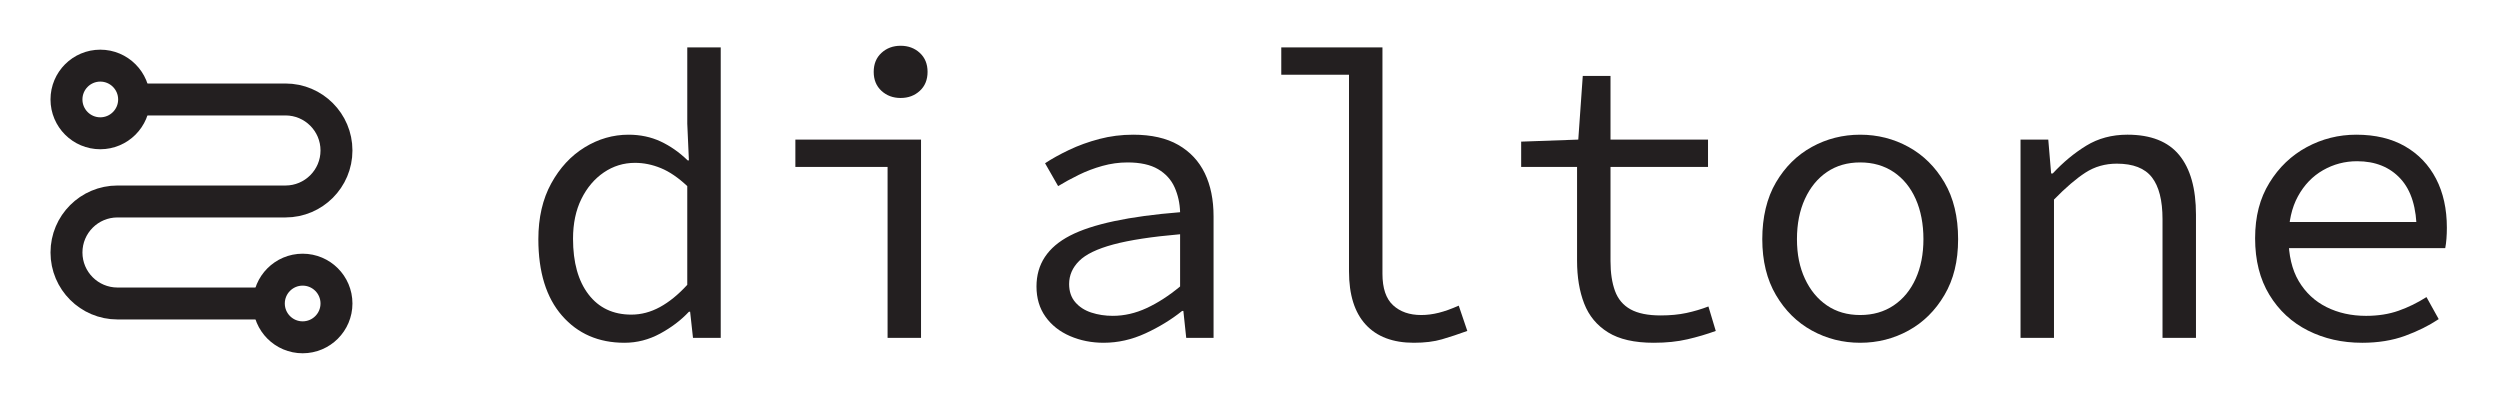
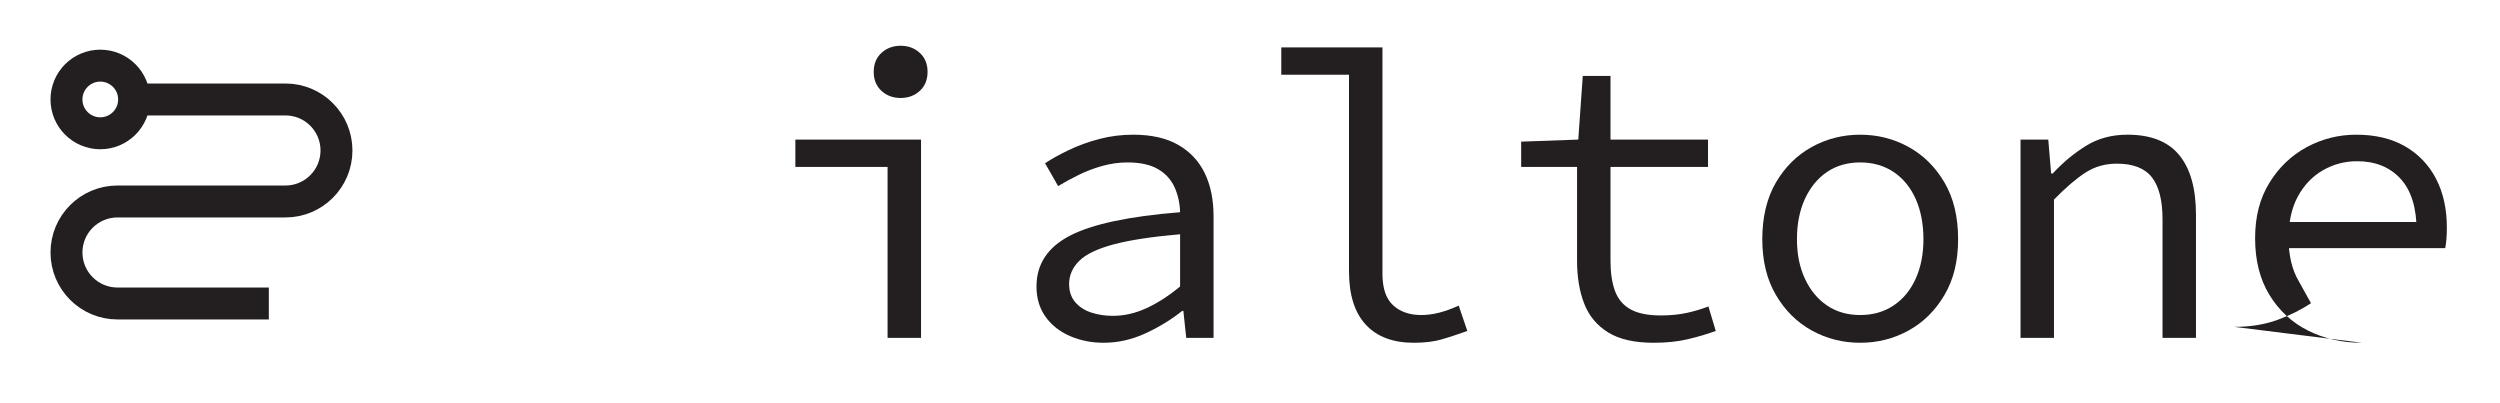
<svg xmlns="http://www.w3.org/2000/svg" id="Layer_1" data-name="Layer 1" viewBox="0 0 3970.75 640">
  <defs>
    <style>
      .cls-1 {
        fill: #231f20;
        stroke-width: 0px;
      }

      .cls-2 {
        fill: none;
        stroke: #231f20;
        stroke-miterlimit: 10;
        stroke-width: 50.72px;
      }
    </style>
  </defs>
  <g>
    <circle class="cls-2" cx="159.29" cy="157.97" r="53.72" />
    <path class="cls-2" d="M426.99,482.03h-240.4c-44.74,0-81.01-36.27-81.01-81.01s36.27-81.01,81.01-81.01h266.82c44.74,0,81.01-36.27,81.01-81.01s-36.27-81.01-81.01-81.01h-253.61" />
-     <circle class="cls-2" cx="480.71" cy="482.03" r="53.72" />
  </g>
  <g>
-     <path class="cls-1" d="M991.79,544.42c-41.05,0-74.09-14.36-99.14-43.09-25.06-28.72-37.58-69.22-37.58-121.5,0-34.12,6.8-63.61,20.41-88.45,13.61-24.84,31.32-43.95,53.14-57.35,21.81-13.38,45.04-20.09,69.66-20.09,18.57,0,35.53,3.56,50.87,10.69,15.33,7.13,29.7,17.17,43.09,30.13h1.94l-2.59-58.32v-121.18h53.14v461.38h-44.06l-4.54-41.47h-1.94c-12.54,13.4-27.76,24.95-45.68,34.67-17.93,9.72-36.83,14.58-56.7,14.58ZM1002.8,499.71c15.55,0,30.67-3.99,45.36-11.99,14.68-7.99,29.16-19.76,43.42-35.32v-156.82c-14.26-13.39-28.19-22.89-41.8-28.51-13.61-5.61-27.33-8.42-41.15-8.42-18.14,0-34.67,5.08-49.57,15.23-14.9,10.16-26.79,24.2-35.64,42.12-8.86,17.93-13.28,38.99-13.28,63.18,0,37.58,8.2,67.07,24.62,88.45,16.41,21.38,39.09,32.08,68.04,32.08Z" />
    <path class="cls-1" d="M1409.74,536.64v-271.51h-146.45v-43.42h199.58v314.93h-53.14ZM1430.48,155.62c-12.1,0-22.25-3.78-30.46-11.34-8.21-7.55-12.31-17.6-12.31-30.13s4.1-22.57,12.31-30.13c8.2-7.55,18.36-11.34,30.46-11.34s22.25,3.79,30.46,11.34c8.2,7.56,12.31,17.61,12.31,30.13s-4.11,22.58-12.31,30.13c-8.21,7.56-18.37,11.34-30.46,11.34Z" />
    <path class="cls-1" d="M1753.17,544.42c-19.44,0-37.37-3.56-53.78-10.69-16.42-7.13-29.38-17.38-38.88-30.78-9.51-13.38-14.26-29.37-14.26-47.95,0-35.42,17.71-62.31,53.14-80.68,35.42-18.36,93.74-30.78,174.96-37.26-.44-14.26-3.35-27.43-8.75-39.53-5.41-12.09-14.15-21.71-26.24-28.84-12.1-7.13-28.3-10.69-48.6-10.69-13.4,0-26.68,1.84-39.85,5.51-13.18,3.68-25.71,8.42-37.58,14.26-11.89,5.83-22.79,11.78-32.72,17.82l-20.74-36.29c10.37-6.91,23-13.93,37.91-21.06,14.9-7.13,30.99-12.96,48.28-17.5,17.27-4.54,35.2-6.8,53.78-6.8,28.94,0,52.81,5.41,71.6,16.2,18.79,10.8,32.83,25.82,42.12,45.04,9.28,19.23,13.93,42.02,13.93,68.36v193.1h-43.42l-4.54-42.77h-1.94c-17.28,13.83-36.72,25.71-58.32,35.64-21.61,9.93-43.64,14.9-66.1,14.9ZM1767.43,501.65c18.14,0,36.07-4.1,53.78-12.31,17.71-8.2,35.42-19.65,53.14-34.34v-82.94c-44.93,3.89-80.25,9.29-105.95,16.2-25.71,6.92-43.85,15.66-54.43,26.24-10.59,10.59-15.88,22.79-15.88,36.61,0,11.66,3.24,21.28,9.72,28.84,6.48,7.56,15.01,13.07,25.6,16.52,10.58,3.46,21.92,5.18,34.02,5.18Z" />
    <path class="cls-1" d="M2245.65,544.42c-33.27,0-58.75-9.61-76.46-28.84-17.72-19.22-26.57-47.41-26.57-84.56V118.68h-107.57v-43.42h160.7v359.64c0,22.9,5.61,39.53,16.85,49.9,11.23,10.37,26.13,15.55,44.71,15.55,9.07,0,18.36-1.18,27.86-3.56,9.5-2.37,20.09-6.16,31.75-11.34l13.61,40.18c-14.26,5.18-27.65,9.62-40.18,13.28-12.53,3.67-27.44,5.51-44.71,5.51Z" />
    <path class="cls-1" d="M2626.67,544.42c-30.68,0-54.87-5.51-72.58-16.52-17.72-11.02-30.36-26.24-37.91-45.68-7.56-19.44-11.34-42.12-11.34-68.04v-149.04h-88.78v-40.18l90.72-3.24,7.13-101.09h44.06v101.09h154.87v43.42h-154.87v149.69c0,18.58,2.37,34.34,7.13,47.3,4.75,12.96,12.96,22.68,24.62,29.16,11.66,6.48,27.64,9.72,47.95,9.72,15.12,0,28.72-1.3,40.82-3.89,12.09-2.59,23.75-6.04,34.99-10.37l11.66,38.88c-14.26,5.18-29.27,9.62-45.04,13.28-15.78,3.67-33.59,5.51-53.46,5.51Z" />
    <path class="cls-1" d="M2954.55,544.42c-27.65,0-53.25-6.48-76.79-19.44-23.55-12.96-42.56-31.75-57.02-56.38-14.48-24.62-21.71-54.21-21.71-88.78s7.23-65.45,21.71-90.07c14.47-24.62,33.47-43.42,57.02-56.38,23.54-12.96,49.14-19.44,76.79-19.44s53.24,6.48,76.79,19.44c23.54,12.96,42.55,31.75,57.02,56.38,14.47,24.62,21.71,54.65,21.71,90.07s-7.24,64.15-21.71,88.78c-14.48,24.62-33.48,43.42-57.02,56.38-23.55,12.96-49.15,19.44-76.79,19.44ZM2954.55,500.35c20.3,0,38.01-5.07,53.14-15.23,15.12-10.15,26.78-24.3,34.99-42.44,8.2-18.14,12.31-39.09,12.31-62.86s-4.11-45.46-12.31-63.83c-8.21-18.36-19.88-32.61-34.99-42.77-15.13-10.14-32.84-15.23-53.14-15.23s-37.91,5.08-52.81,15.23c-14.9,10.16-26.57,24.41-34.99,42.77-8.42,18.37-12.64,39.64-12.64,63.83s4.21,44.71,12.64,62.86,20.09,32.3,34.99,42.44c14.9,10.16,32.5,15.23,52.81,15.23Z" />
    <path class="cls-1" d="M3209.21,536.64V221.71h44.06l4.54,53.78h2.59c16.41-17.71,34.12-32.4,53.14-44.06,19-11.66,40.82-17.5,65.45-17.5,37.15,0,64.58,10.8,82.3,32.4,17.71,21.61,26.57,53.14,26.57,94.61v195.7h-53.14v-188.57c0-29.81-5.62-51.94-16.85-66.42-11.24-14.47-29.81-21.71-55.73-21.71-18.58,0-35.21,4.76-49.9,14.26-14.69,9.51-31.33,23.76-49.9,42.77v219.67h-53.14Z" />
-     <path class="cls-1" d="M3751.58,544.42c-31.54,0-60.16-6.48-85.86-19.44-25.71-12.96-46.12-31.85-61.24-56.7-15.13-24.84-22.68-54.76-22.68-89.75s7.55-63.5,22.68-88.13c15.12-24.62,34.88-43.52,59.29-56.7,24.4-13.17,50.65-19.76,78.73-19.76,30.23,0,56.05,6.16,77.44,18.47,21.38,12.31,37.8,29.48,49.25,51.52,11.44,22.03,17.17,47.95,17.17,77.76,0,6.05-.22,11.89-.65,17.5-.43,5.62-1.08,10.59-1.94,14.9h-266.33v-41.47h234.58l-13.61,14.9c0-37.15-8.54-65.01-25.6-83.59-17.07-18.57-40.08-27.86-69.01-27.86-19.44,0-37.48,4.76-54.11,14.26-16.64,9.51-29.92,23.33-39.85,41.47-9.94,18.14-14.9,40.4-14.9,66.74s5.4,49.9,16.2,68.04c10.79,18.14,25.48,31.86,44.06,41.15,18.57,9.29,39.53,13.93,62.86,13.93,19,0,36.18-2.69,51.52-8.1,15.33-5.4,30.13-12.64,44.39-21.71l19.44,34.99c-15.55,10.37-33.37,19.23-53.46,26.57s-42.88,11.02-68.36,11.02Z" />
+     <path class="cls-1" d="M3751.58,544.42c-31.54,0-60.16-6.48-85.86-19.44-25.71-12.96-46.12-31.85-61.24-56.7-15.13-24.84-22.68-54.76-22.68-89.75s7.55-63.5,22.68-88.13c15.12-24.62,34.88-43.52,59.29-56.7,24.4-13.17,50.65-19.76,78.73-19.76,30.23,0,56.05,6.16,77.44,18.47,21.38,12.31,37.8,29.48,49.25,51.52,11.44,22.03,17.17,47.95,17.17,77.76,0,6.05-.22,11.89-.65,17.5-.43,5.62-1.08,10.59-1.94,14.9h-266.33v-41.47h234.58l-13.61,14.9c0-37.15-8.54-65.01-25.6-83.59-17.07-18.57-40.08-27.86-69.01-27.86-19.44,0-37.48,4.76-54.11,14.26-16.64,9.51-29.92,23.33-39.85,41.47-9.94,18.14-14.9,40.4-14.9,66.74s5.4,49.9,16.2,68.04l19.44,34.99c-15.55,10.37-33.37,19.23-53.46,26.57s-42.88,11.02-68.36,11.02Z" />
  </g>
</svg>